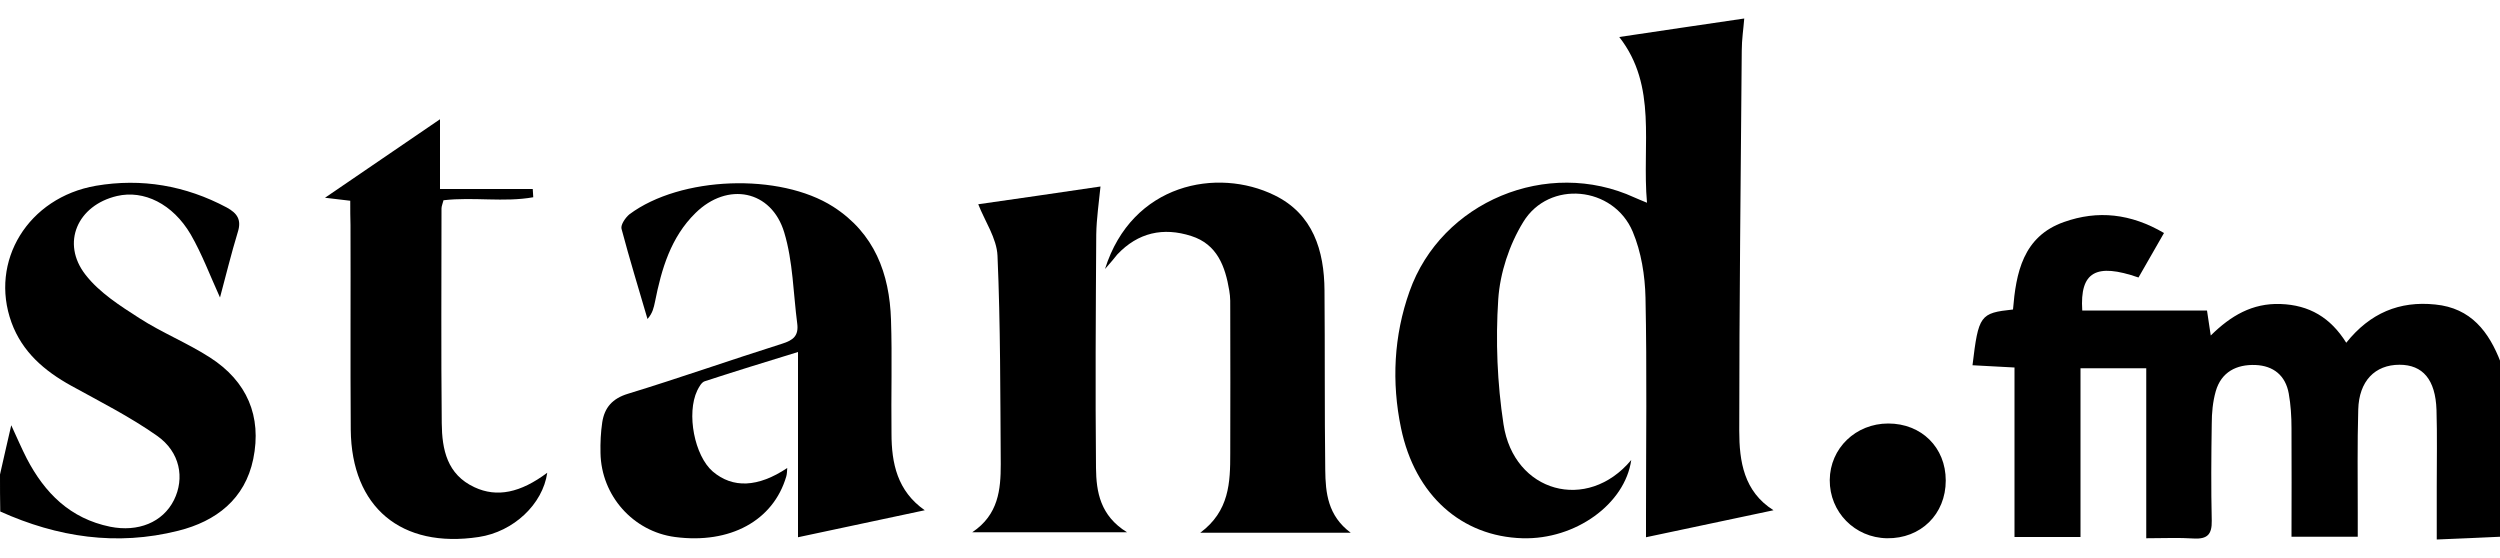
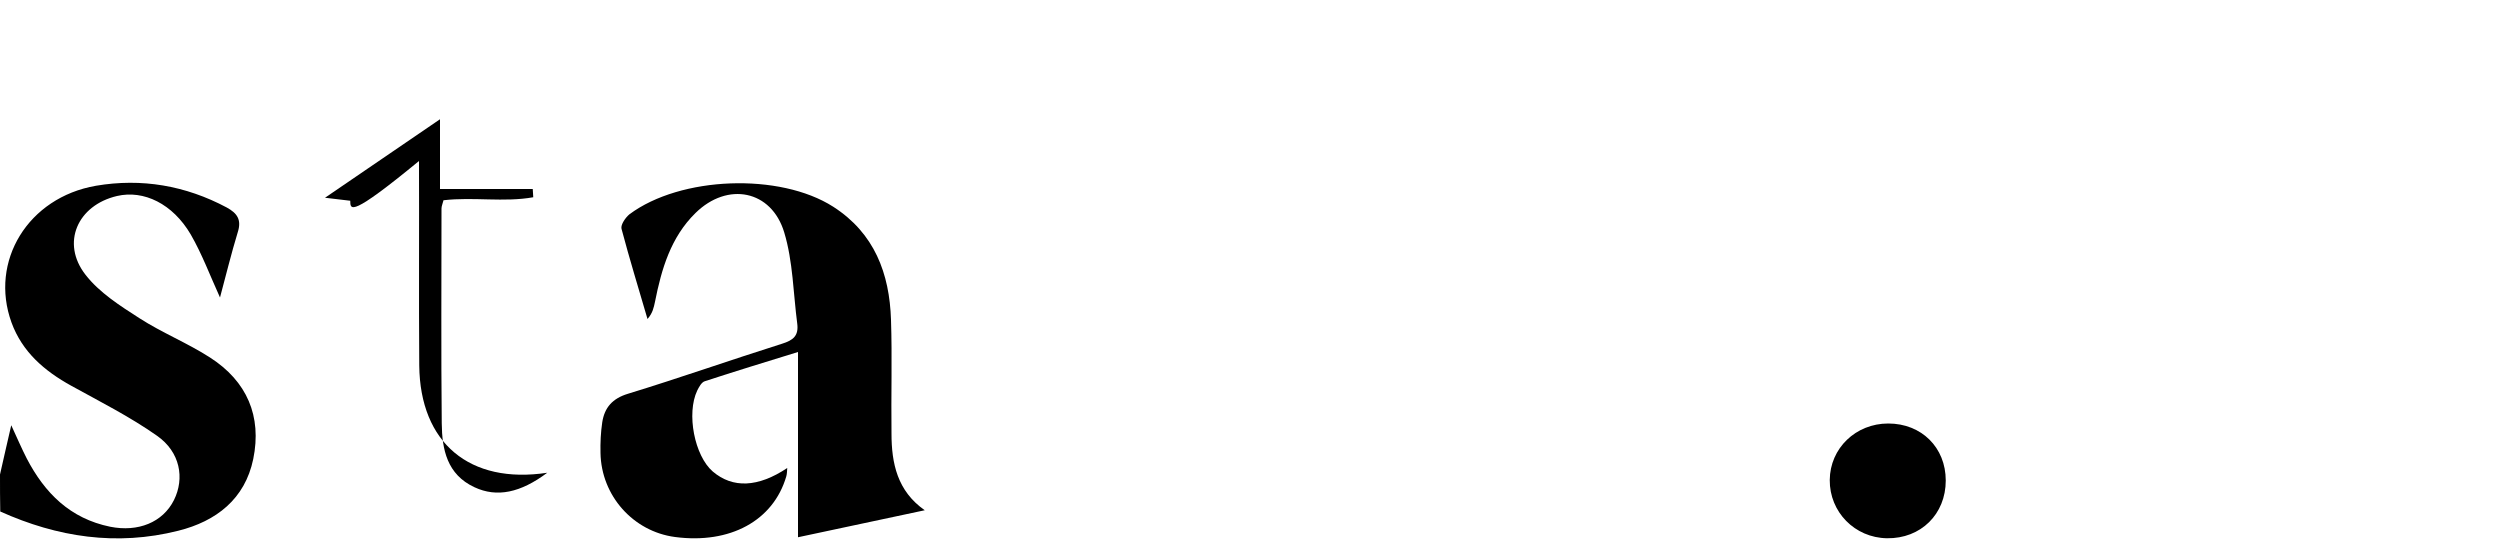
<svg xmlns="http://www.w3.org/2000/svg" version="1.1" id="Layer_1" x="0px" y="0px" viewBox="0 0 1000 223.1" style="enable-background:new 0 0 1000 223.1;" xml:space="preserve">
  <g>
-     <path d="M1000,214.7c-8,0.4-16,0.7-25.3,1.1c0-7.6,0-14.4,0-21.2c0-10.2,0.2-20.4-0.1-30.6c-0.4-12.2-5.5-18.1-14.8-18.1   c-9.8,0-16.2,6.5-16.5,17.9c-0.4,13.8-0.2,27.5-0.2,41.3c0,3,0,6,0,9.6c-8.9,0-17.1,0-26.5,0c0-14.4,0.1-28.9,0-43.4   c0-4.7-0.3-9.4-1.1-13.9c-1.3-7.2-6.1-11.1-13.3-11.4c-7.6-0.3-13.7,2.8-15.9,10.5c-1.2,4.2-1.6,8.7-1.6,13   c-0.2,12.9-0.3,25.9,0,38.8c0.1,5.4-1.7,7.4-7.2,7.1c-6-0.4-12.1-0.1-19-0.1c0-22.9,0-45.1,0-68c-8.9,0-17,0-26.3,0   c0,22.2,0,44.6,0,67.5c-9.3,0-17.4,0-26.4,0c0-22.6,0-44.8,0-67.8c-6.1-0.3-11.5-0.6-16.8-0.9c2.4-20,3-20.9,16.2-22.3   c1.2-14.5,3.9-29.2,20.4-35c13.5-4.8,26.7-3.4,40,4.4c-3.5,6.1-6.8,11.9-10.2,17.8c-17-5.9-23.5-2.3-22.5,13.2   c16.4,0,32.9,0,49.9,0c0.5,3.5,0.9,6.2,1.5,10c8-7.9,16.6-13,27.9-12.6c11.5,0.4,20,5.4,26.3,15.5c9.5-11.9,21.3-16.8,35.6-15.3   c14.3,1.4,21.5,10.9,26.2,23.2C1000,168.3,1000,191.5,1000,214.7z" />
    <path d="M0,189.8c1.4-6,2.7-12.1,4.5-19.7c2.4,5.2,4.2,9.4,6.2,13.3c7.2,13.8,17.3,24,33.4,27.3c11.1,2.2,21-1.7,25.5-10.7   c4.3-8.7,2.5-19.2-6.8-25.7c-10.8-7.6-22.7-13.6-34.3-20C17.8,148.4,8.9,140.8,4.6,129c-8.9-24.5,6.6-50,33.8-54.7   c18.2-3.1,35.8-0.1,52.3,8.7c4.2,2.3,6,4.9,4.4,9.9c-2.6,8.5-4.7,17.2-7.1,26.1c-4-8.8-7.2-17.4-11.7-25.2   c-7.2-12.3-18.8-17.9-29.5-15.4C31,82.1,24.3,97.2,34.2,109.9c5.5,7.1,13.8,12.4,21.6,17.4c9,5.8,19.2,9.9,28.2,15.7   c14.8,9.5,20.8,23.5,17.3,40.6c-3.3,16-14.8,24.9-30,28.7c-24.6,6.2-48.3,2.6-71.2-7.7C0,199.8,0,194.8,0,189.8z" />
-     <path d="M647.7,14.8c16.2-2.4,32.8-4.9,50-7.4c-0.3,3.9-1,8.4-1,12.9c-0.4,50.7-1,101.4-1,152c0,12.2,1.8,24.3,13.7,31.8   c-16.9,3.6-33.4,7.1-51,10.8c0-3.2,0-6.1,0-9c0-28.9,0.4-57.9-0.2-86.8c-0.2-8.9-1.7-18.3-5.1-26.4c-7.7-18.3-33.5-20.8-43.8-3.9   c-5.6,9.1-9.3,20.4-10,30.9c-1.1,16.6-0.4,33.6,2.1,50c4.1,27.3,33.5,35.4,51.1,14.3c-2.5,17.6-22.3,31.9-43.5,31.3   c-24.3-0.7-43-17.1-48.6-44.1c-3.8-18.3-2.9-36.9,3.4-54.6c12.7-36,55.2-53.6,90-37.6c1.2,0.6,2.5,1,5,2.1   C656.7,57.8,663.1,34.5,647.7,14.8z" />
    <path d="M369.9,204.1c-16.9,3.6-33.3,7.1-50.7,10.8c0-24.5,0-48.5,0-74.1c-13.3,4.1-25.4,7.8-37.3,11.7c-1.3,0.4-2.3,2.3-3,3.7   c-4.4,9.2-1.1,26.1,6.2,32.4c8,6.8,18.1,6.4,29.8-1.4c-0.1,1.3-0.1,2.4-0.4,3.4c-5.2,17.7-22.5,27.1-44.5,24.2   c-16.7-2.2-29.5-16.5-29.8-33.6c-0.1-4.1,0.1-8.3,0.7-12.3c0.9-5.8,4-9.5,10.3-11.4c20.6-6.3,41-13.5,61.6-20   c4.5-1.4,6.7-3.2,6.1-8c-1.6-12.2-1.7-24.9-5.2-36.5c-5.1-17-22.7-20.4-35.5-7.8c-9.9,9.7-13.6,22.4-16.2,35.5   c-0.5,2.3-0.9,4.5-3,6.9c-3.5-12-7.2-24-10.4-36.1c-0.4-1.6,1.6-4.5,3.2-5.8c20.4-15.2,60.1-16.7,81.5-3   c16.5,10.6,22.5,26.7,23.1,45.2c0.5,15.1,0,30.3,0.2,45.5C356.6,185.3,358.9,196.4,369.9,204.1z" />
-     <path d="M140.1,80.3c-3.7-0.4-6.4-0.8-10.1-1.2c15.6-10.7,30.4-20.7,46-31.4c0,9,0,17.9,0,27.9c13,0,25,0,37.1,0   c0.1,1.1,0.1,2.2,0.2,3.3c-11.7,2.1-23.9-0.2-35.9,1.2c-0.3,1.3-0.8,2.3-0.8,3.3c0,28.6-0.2,57.3,0.1,85.9   c0.1,10.5,2.1,20.5,13.1,25.6c9,4.2,18.4,2.2,29.1-5.8c-1.8,12.6-13.5,23.6-27.4,25.7c-31,4.7-50.9-11.9-51.2-42.9   c-0.2-27.3,0-54.5-0.1-81.8C140.1,87,140.1,84,140.1,80.3z" />
-     <path d="M442,107.6c10.8-34.3,45-40.7,67.8-29.5c15.4,7.5,19.9,22.1,20,38.1c0.2,23.9,0,47.9,0.3,71.8c0.1,9.1,1,18.3,10.2,25.1   c-9.8,0-19.5,0-29.3,0c-9.7,0-19.4,0-30.9,0c11.7-8.7,12-20.2,12-31.7c0.1-19,0-38,0-57c0-2.7,0.1-5.5-0.4-8.2   c-1.6-9.6-4.8-18.5-15.2-21.8c-11.2-3.6-21.3-1.4-29.6,7.4C445.7,103.3,444.5,104.8,442,107.6z" />
-     <path d="M450.8,212.9c-21.3,0-40.9,0-61.9,0c10.5-7,11.4-17.1,11.4-27.2c-0.2-27.8-0.1-55.6-1.3-83.4c-0.3-7-5.1-13.9-7.7-20.6   c14.7-2.1,31.4-4.5,48.9-7.1c-0.6,6.2-1.6,12.7-1.7,19.2c-0.2,31.1-0.4,62.3-0.1,93.4C438.5,196.8,440.1,206.3,450.8,212.9z" />
+     <path d="M140.1,80.3c-3.7-0.4-6.4-0.8-10.1-1.2c15.6-10.7,30.4-20.7,46-31.4c0,9,0,17.9,0,27.9c13,0,25,0,37.1,0   c0.1,1.1,0.1,2.2,0.2,3.3c-11.7,2.1-23.9-0.2-35.9,1.2c-0.3,1.3-0.8,2.3-0.8,3.3c0,28.6-0.2,57.3,0.1,85.9   c0.1,10.5,2.1,20.5,13.1,25.6c9,4.2,18.4,2.2,29.1-5.8c-31,4.7-50.9-11.9-51.2-42.9   c-0.2-27.3,0-54.5-0.1-81.8C140.1,87,140.1,84,140.1,80.3z" />
    <path d="M755.3,169.4c13.3,0,23,9.6,23,22.8c0,13.5-10,23.3-23.5,23.1c-12.9-0.2-23-10.5-22.9-23.3   C732,179.3,742.3,169.4,755.3,169.4z" />
  </g>
</svg>